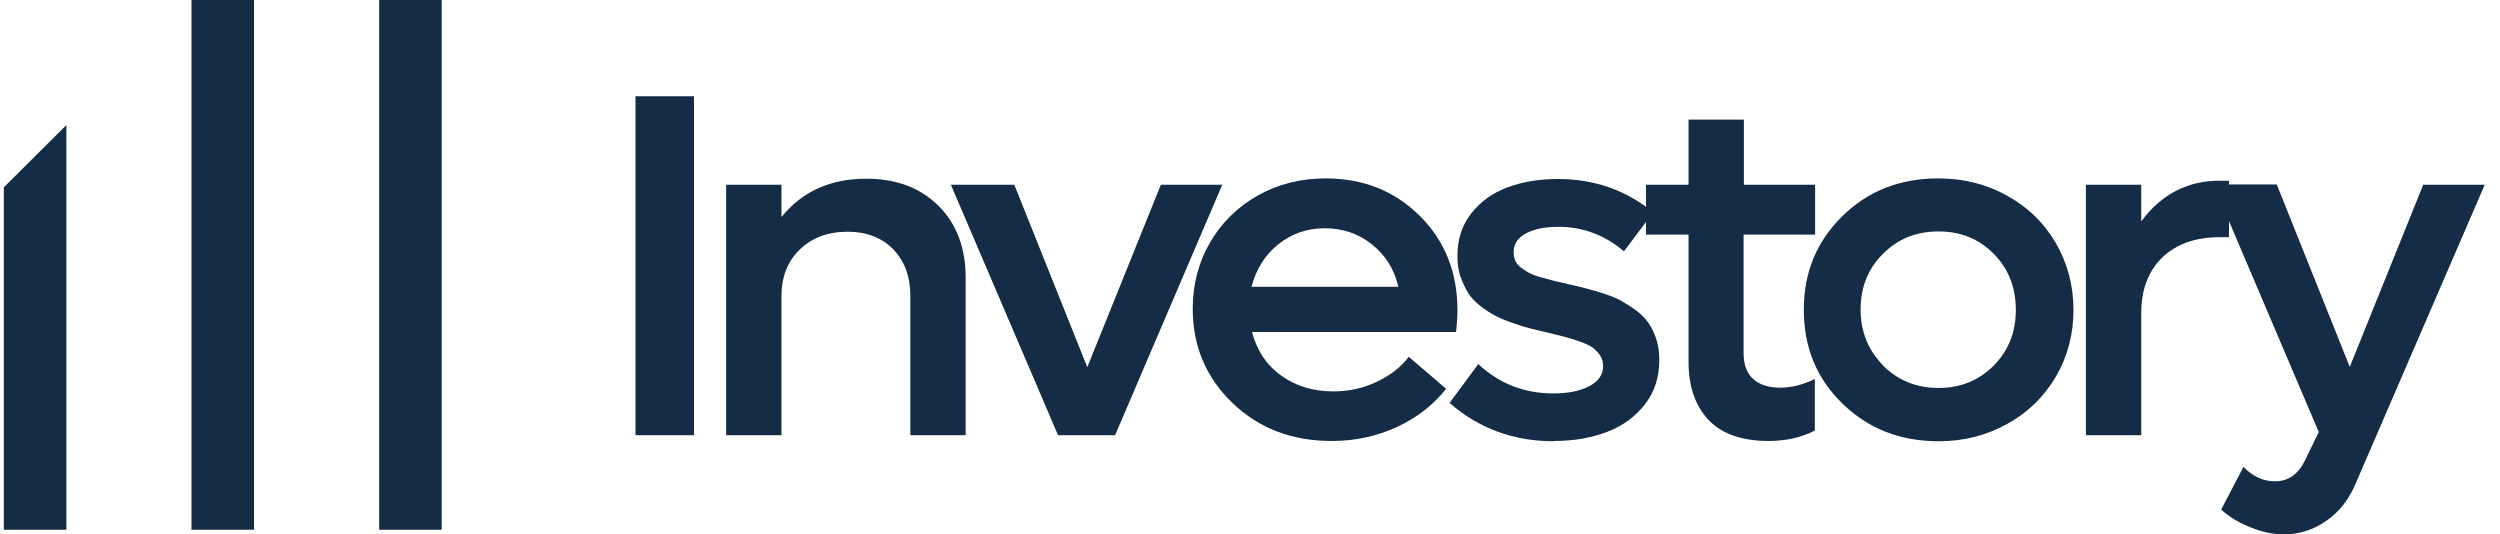
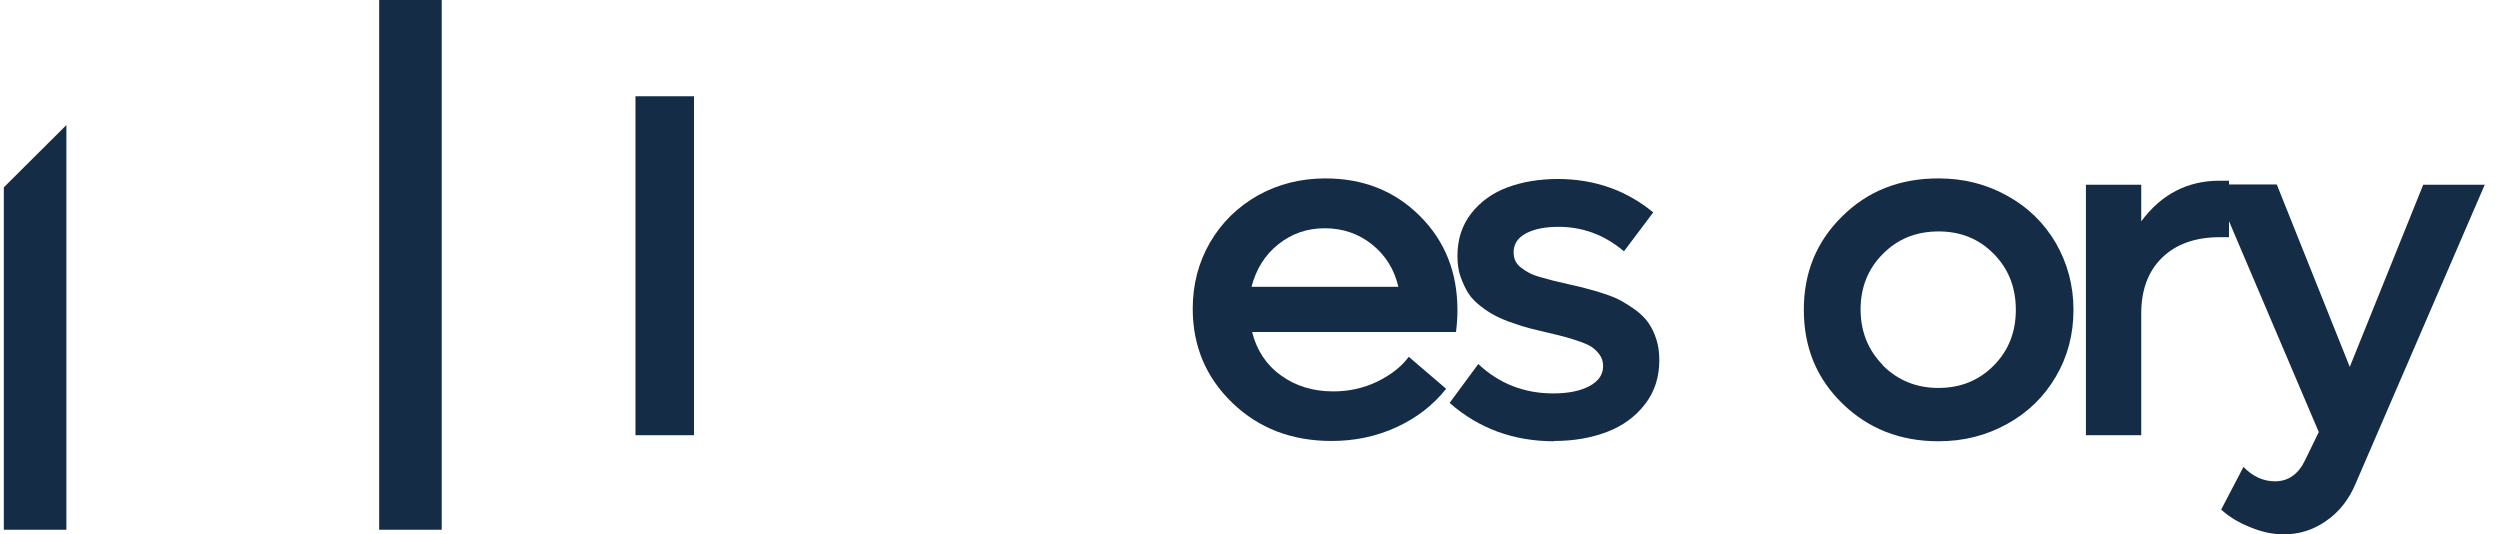
<svg xmlns="http://www.w3.org/2000/svg" width="131" height="28" viewBox="0 0 131 28" fill="none">
  <path d="M33.299 22.805V5.044H36.365V22.805H33.299Z" fill="#142C46" />
-   <path d="M45.395 9.364C46.958 9.364 48.218 9.832 49.174 10.783C50.13 11.735 50.6 12.988 50.6 14.544V22.805H47.702V15.495C47.702 14.483 47.398 13.683 46.806 13.064C46.215 12.46 45.41 12.142 44.424 12.142C43.377 12.142 42.542 12.46 41.904 13.079C41.267 13.698 40.948 14.514 40.948 15.54V22.805H38.05V9.681H40.948V11.372C42.041 10.028 43.513 9.364 45.395 9.364Z" fill="#142C46" />
-   <path d="M60.814 9.681H64.047L58.431 22.805H55.442L49.826 9.681H53.15L56.974 19.241L60.829 9.681H60.814Z" fill="#142C46" />
  <path d="M76.37 16.265C76.37 16.658 76.339 17.036 76.294 17.398H65.61C65.853 18.349 66.338 19.105 67.112 19.663C67.871 20.222 68.797 20.509 69.859 20.509C70.679 20.509 71.453 20.343 72.166 19.996C72.879 19.648 73.425 19.225 73.82 18.697L75.778 20.373C75.095 21.234 74.23 21.898 73.183 22.382C72.135 22.865 70.997 23.107 69.783 23.107C67.689 23.107 65.959 22.442 64.578 21.113C63.197 19.784 62.499 18.138 62.499 16.175C62.499 14.906 62.802 13.743 63.409 12.701C64.016 11.659 64.851 10.844 65.913 10.239C66.976 9.65 68.159 9.348 69.449 9.348C71.422 9.348 73.076 9.998 74.397 11.312C75.717 12.626 76.37 14.272 76.37 16.25V16.265ZM69.419 11.961C68.478 11.961 67.674 12.248 66.976 12.807C66.278 13.366 65.822 14.106 65.579 15.027H73.274C73.061 14.106 72.591 13.366 71.893 12.807C71.195 12.248 70.36 11.961 69.419 11.961Z" fill="#142C46" />
  <path d="M81.439 23.122C79.314 23.122 77.493 22.457 75.96 21.113L77.462 19.075C78.555 20.101 79.86 20.615 81.393 20.615C82.152 20.615 82.789 20.494 83.275 20.237C83.761 19.981 84.003 19.633 84.003 19.18C84.003 18.984 83.958 18.803 83.852 18.637C83.745 18.47 83.624 18.349 83.472 18.229C83.32 18.108 83.108 18.017 82.82 17.912C82.531 17.806 82.288 17.73 82.061 17.67C81.848 17.61 81.545 17.534 81.15 17.443C80.756 17.353 80.452 17.277 80.209 17.217C79.966 17.156 79.663 17.066 79.284 16.93C78.919 16.809 78.601 16.673 78.373 16.552C78.13 16.431 77.872 16.265 77.599 16.054C77.326 15.842 77.098 15.616 76.946 15.374C76.795 15.133 76.658 14.846 76.537 14.514C76.415 14.181 76.37 13.804 76.37 13.411C76.37 12.535 76.612 11.795 77.098 11.176C77.584 10.557 78.221 10.104 78.995 9.817C79.769 9.53 80.649 9.379 81.621 9.379C83.548 9.379 85.218 9.968 86.629 11.13L85.096 13.169C84.079 12.309 82.941 11.886 81.666 11.886C80.983 11.886 80.422 11.991 79.982 12.218C79.542 12.444 79.314 12.777 79.314 13.215C79.314 13.381 79.344 13.532 79.405 13.668C79.466 13.804 79.572 13.925 79.709 14.03C79.845 14.136 79.997 14.227 80.133 14.302C80.27 14.378 80.467 14.453 80.74 14.529C80.999 14.604 81.226 14.665 81.408 14.71C81.59 14.755 81.848 14.816 82.182 14.891C82.562 14.982 82.88 15.042 83.123 15.118C83.366 15.178 83.685 15.269 84.049 15.389C84.413 15.51 84.717 15.631 84.96 15.767C85.202 15.903 85.46 16.069 85.734 16.265C86.007 16.477 86.219 16.688 86.386 16.93C86.553 17.172 86.69 17.459 86.796 17.791C86.902 18.123 86.948 18.485 86.948 18.878C86.948 19.754 86.705 20.524 86.204 21.174C85.703 21.823 85.051 22.306 84.231 22.623C83.412 22.941 82.471 23.107 81.439 23.107V23.122Z" fill="#142C46" />
-   <path d="M95.097 12.293H91.364V18.501C91.364 19.105 91.531 19.558 91.865 19.86C92.199 20.162 92.669 20.313 93.291 20.313C93.868 20.313 94.475 20.162 95.097 19.86V22.563C94.384 22.926 93.58 23.107 92.684 23.107C91.288 23.107 90.241 22.744 89.543 22.02C88.845 21.294 88.48 20.268 88.48 18.969V12.293H86.249V9.681H88.48V6.268H91.379V9.681H95.112V12.293H95.097Z" fill="#142C46" />
  <path d="M101.578 23.122C99.559 23.122 97.89 22.457 96.539 21.143C95.188 19.829 94.52 18.198 94.52 16.235C94.52 14.272 95.188 12.656 96.539 11.327C97.89 9.998 99.559 9.348 101.578 9.348C102.898 9.348 104.082 9.65 105.174 10.255C106.267 10.859 107.102 11.674 107.724 12.731C108.331 13.789 108.65 14.951 108.65 16.235C108.65 17.519 108.346 18.682 107.724 19.739C107.102 20.796 106.267 21.612 105.174 22.216C104.082 22.82 102.898 23.122 101.578 23.122ZM98.664 19.15C99.453 19.935 100.424 20.328 101.578 20.328C102.731 20.328 103.702 19.935 104.476 19.15C105.25 18.365 105.63 17.398 105.63 16.235C105.63 15.072 105.25 14.091 104.476 13.305C103.702 12.52 102.746 12.127 101.578 12.127C100.409 12.127 99.438 12.52 98.664 13.305C97.874 14.091 97.495 15.072 97.495 16.22C97.495 17.368 97.89 18.349 98.664 19.135V19.15Z" fill="#142C46" />
  <path d="M116.314 9.469H116.799V12.429H116.314C115.039 12.429 114.022 12.792 113.294 13.502C112.565 14.211 112.201 15.193 112.201 16.416V22.805H109.302V9.681H112.201V11.599C113.248 10.179 114.629 9.469 116.299 9.469H116.314Z" fill="#142C46" />
  <path d="M126.967 9.681H130.2L123.447 25.312C123.097 26.157 122.581 26.822 121.899 27.29C121.216 27.773 120.472 28 119.668 28C119.106 28 118.529 27.879 117.938 27.637C117.33 27.396 116.814 27.094 116.39 26.701L117.558 24.466C118.044 24.964 118.59 25.221 119.212 25.221C119.91 25.221 120.442 24.843 120.791 24.104L121.504 22.639L115.98 9.666H119.303L123.128 19.225L126.983 9.666L126.967 9.681Z" fill="#142C46" />
  <path d="M0.2 27.758H3.478V6.554L0.2 9.817V27.758Z" fill="#142C46" />
-   <path d="M13.312 0H10.034V27.758H13.312V0Z" fill="#142C46" />
  <path d="M23.146 0H19.868V27.758H23.146V0Z" fill="#142C46" />
</svg>